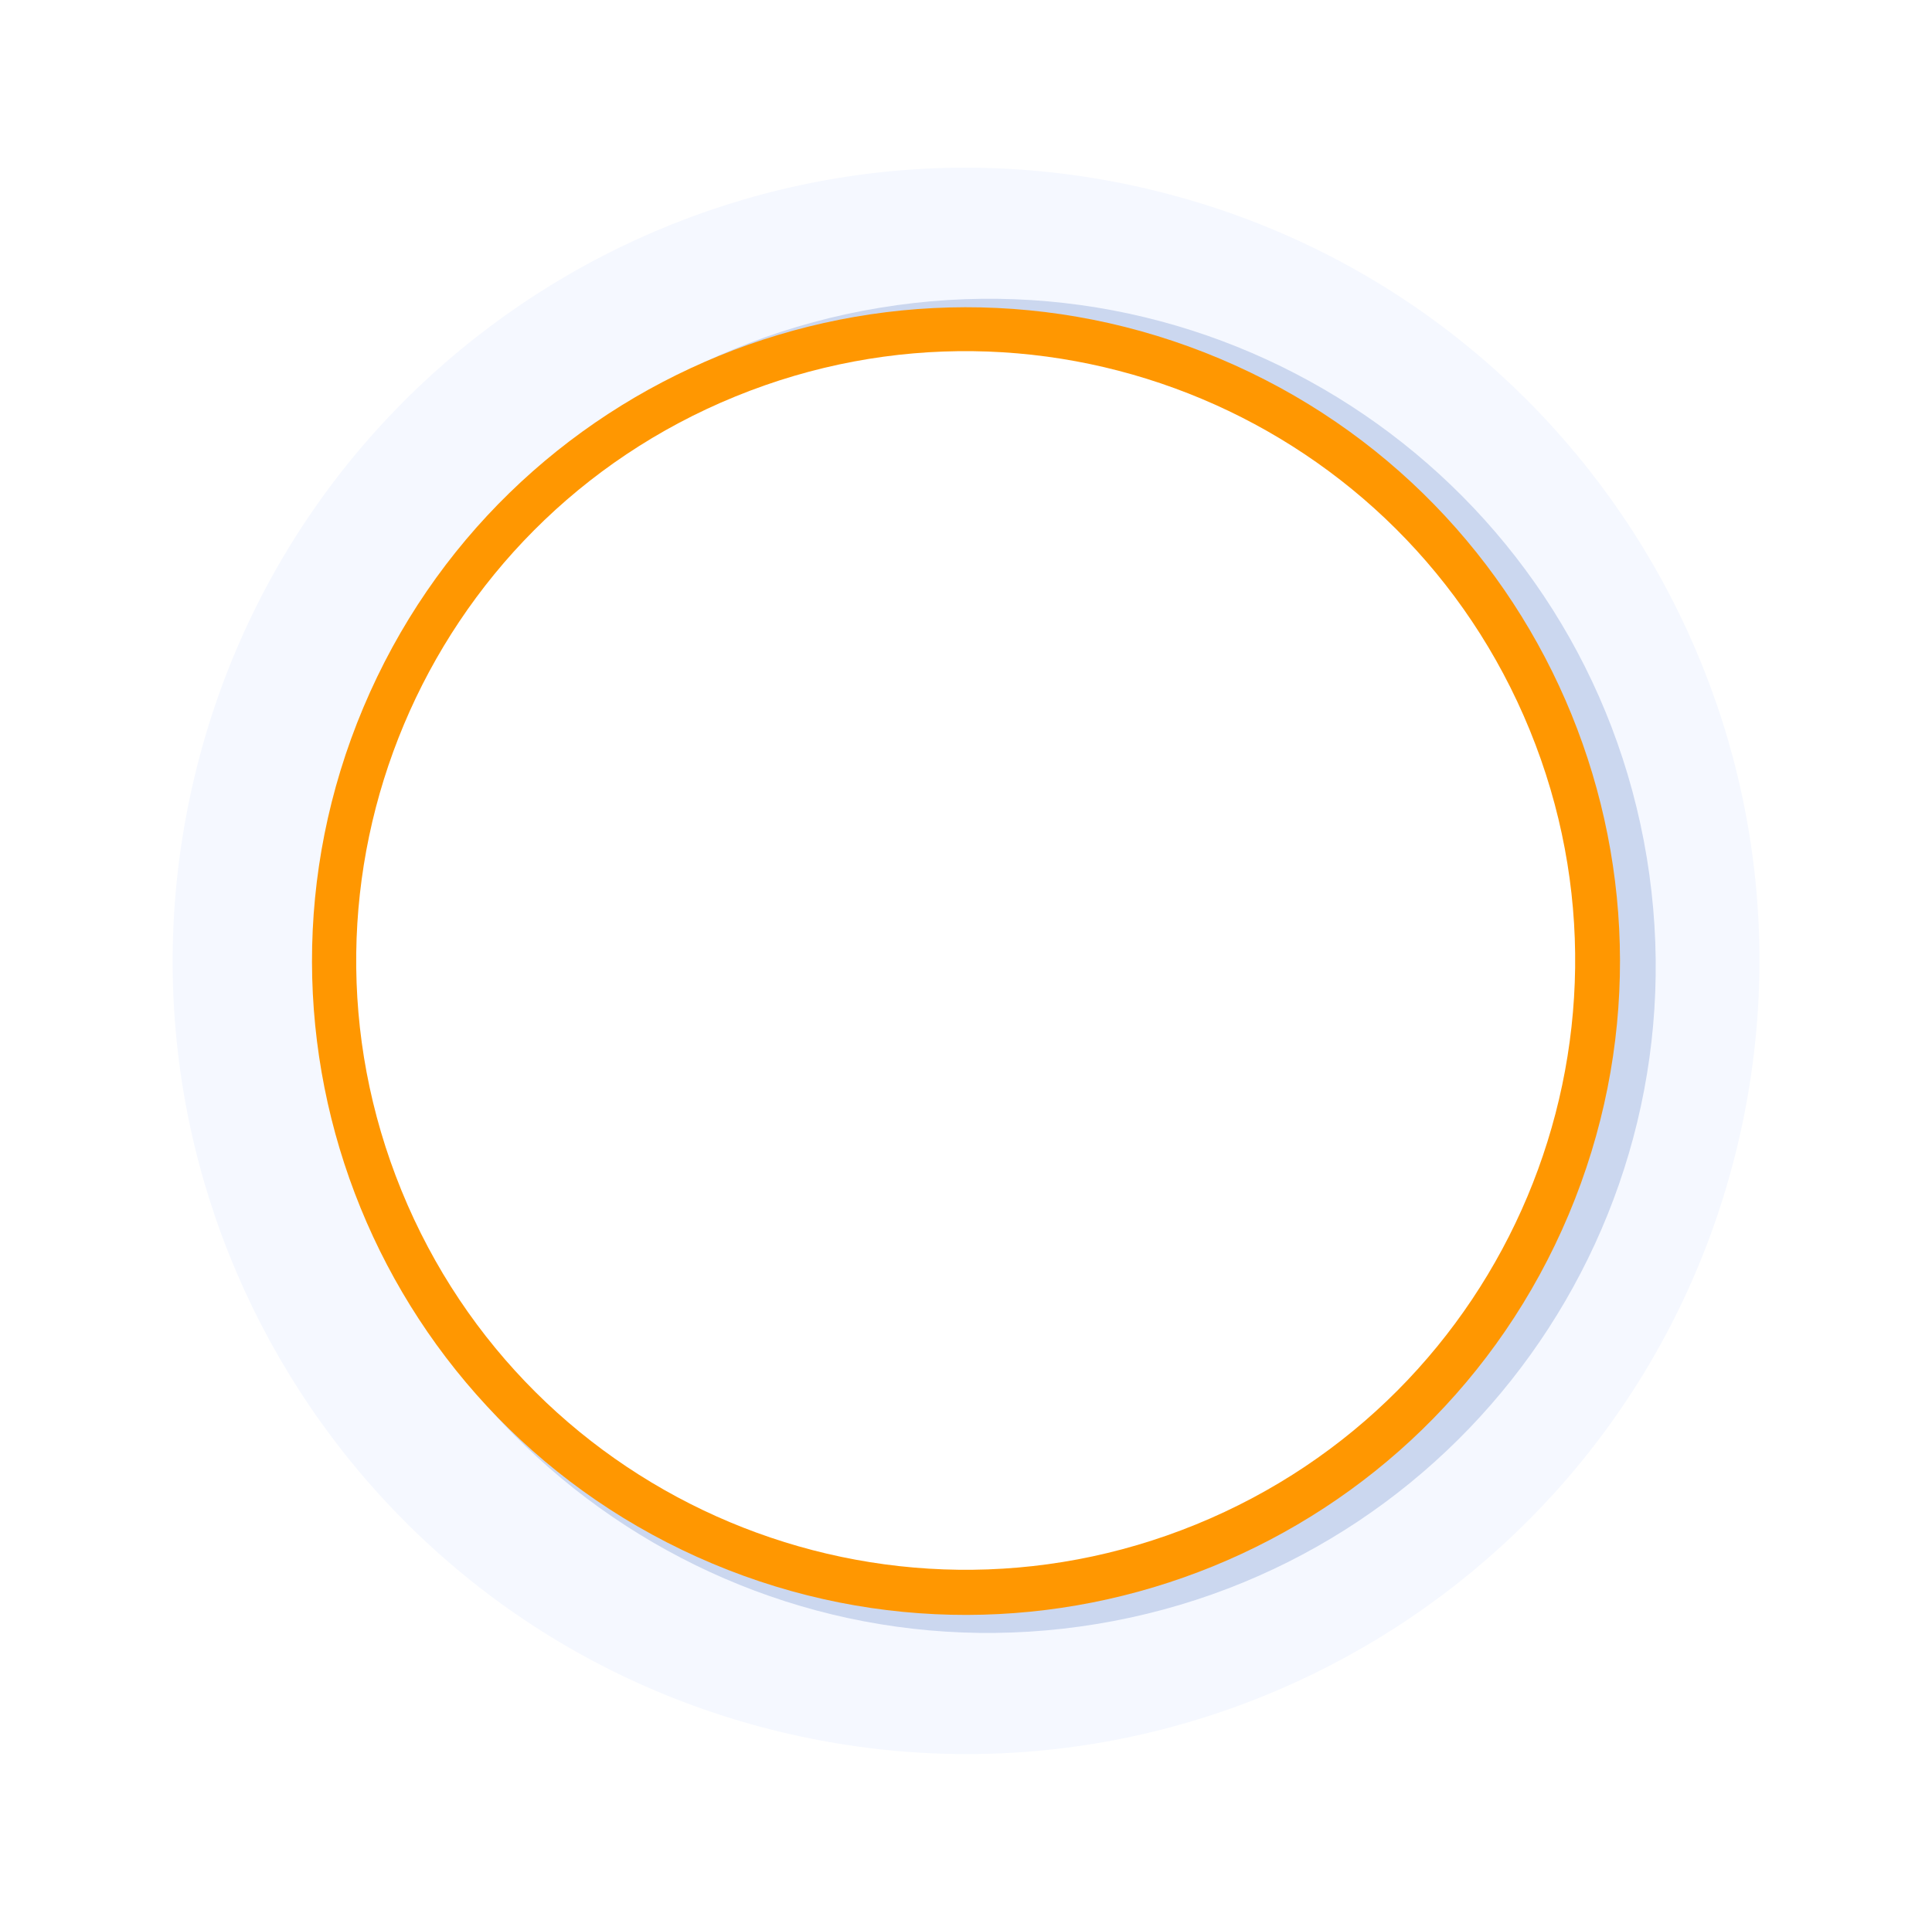
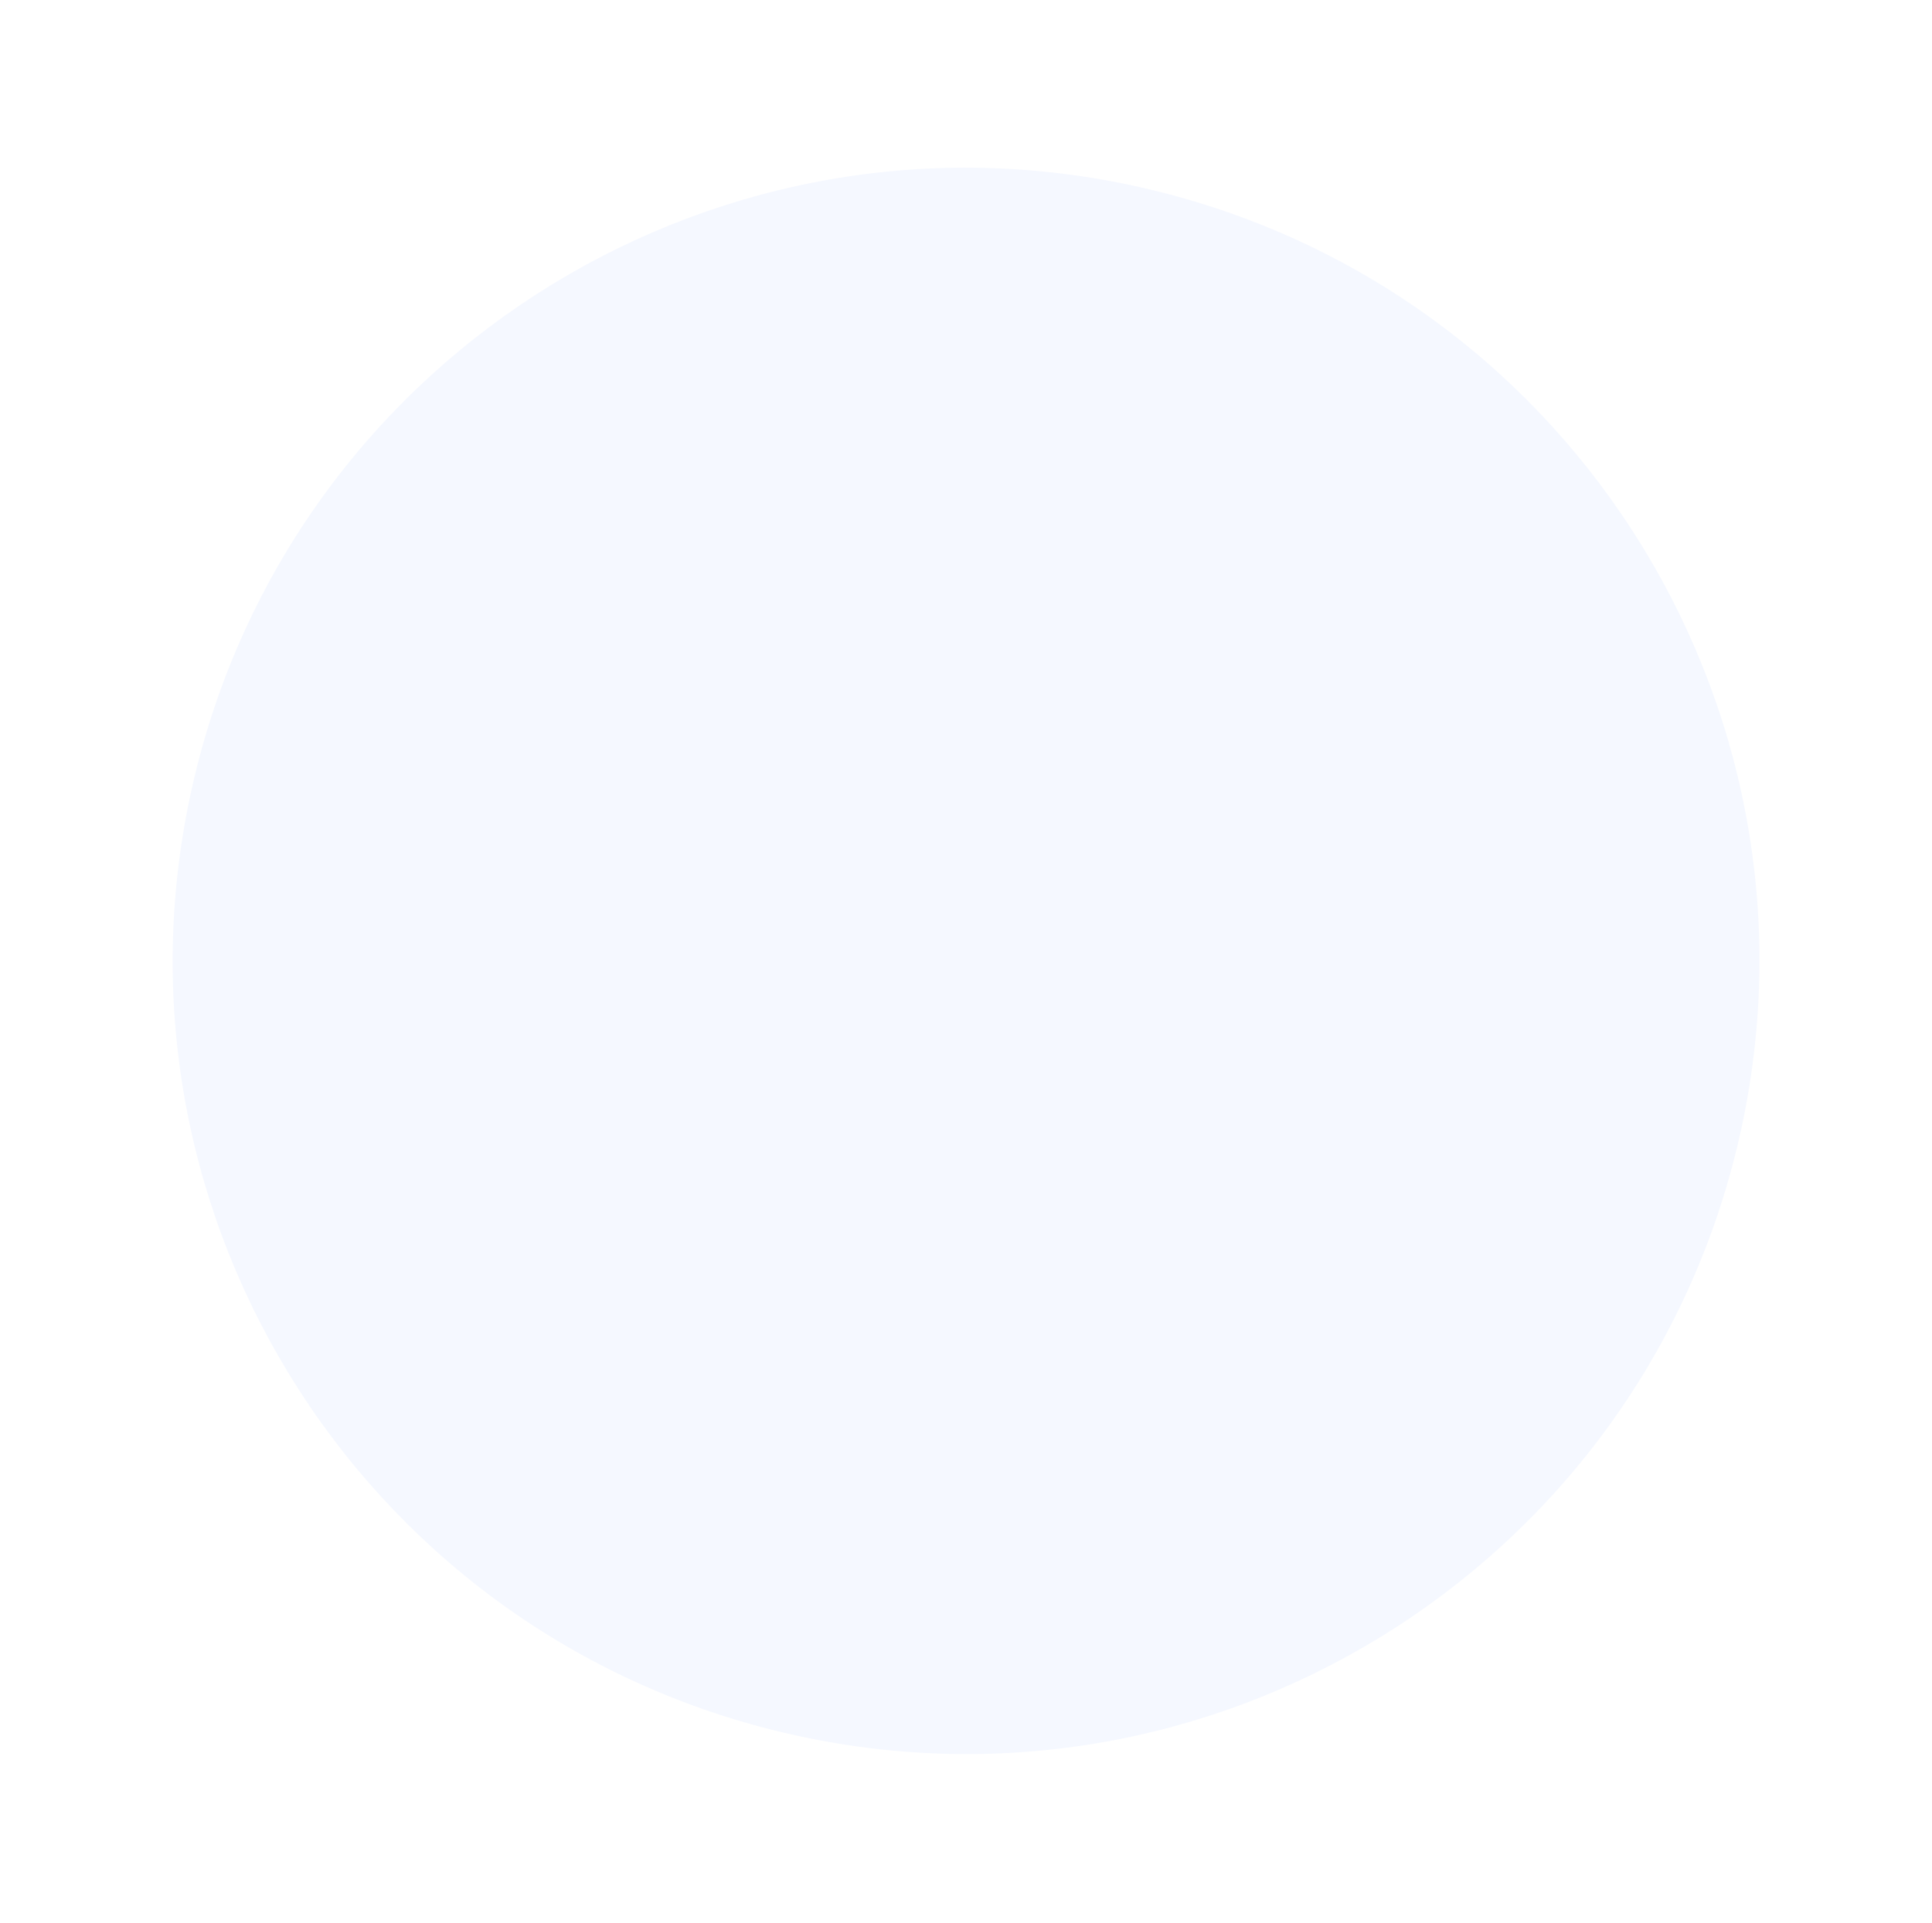
<svg xmlns="http://www.w3.org/2000/svg" width="222" height="221" viewBox="0 0 222 221" fill="none">
  <g filter="url(#filter0_b_224_1608)">
    <path d="M199.599 131.869C211.433 82.941 181.363 33.683 132.435 21.849C83.506 10.014 34.249 40.085 22.414 89.013C10.58 137.941 40.65 187.199 89.579 199.033C138.507 210.867 187.764 180.797 199.599 131.869Z" fill="#F5F8FF" />
  </g>
-   <path d="M126.038 186.656C167.815 179.776 196.105 140.331 189.224 98.554C182.344 56.777 142.9 28.488 101.123 35.368C59.346 42.249 31.056 81.693 37.937 123.47C44.817 165.247 84.261 193.536 126.038 186.656Z" fill="#CBD7EF" />
-   <path d="M180.247 139.606C196.342 101.362 178.387 57.311 140.143 41.216C101.898 25.121 57.847 43.076 41.752 81.32C25.657 119.565 43.612 163.615 81.857 179.711C120.101 195.806 164.152 177.85 180.247 139.606Z" fill="#FF9701" />
-   <path d="M137.424 175.217C173.226 160.603 190.402 119.734 175.788 83.933C161.174 48.132 120.305 30.956 84.504 45.569C48.703 60.183 31.527 101.052 46.14 136.853C60.754 172.655 101.623 189.83 137.424 175.217Z" fill="white" />
  <defs>
    <filter id="filter0_b_224_1608" x="15.839" y="15.273" width="190.335" height="190.336" filterUnits="userSpaceOnUse" color-interpolation-filters="sRGB">
      <feGaussianBlur stdDeviation="2" />
    </filter>
  </defs>
</svg>